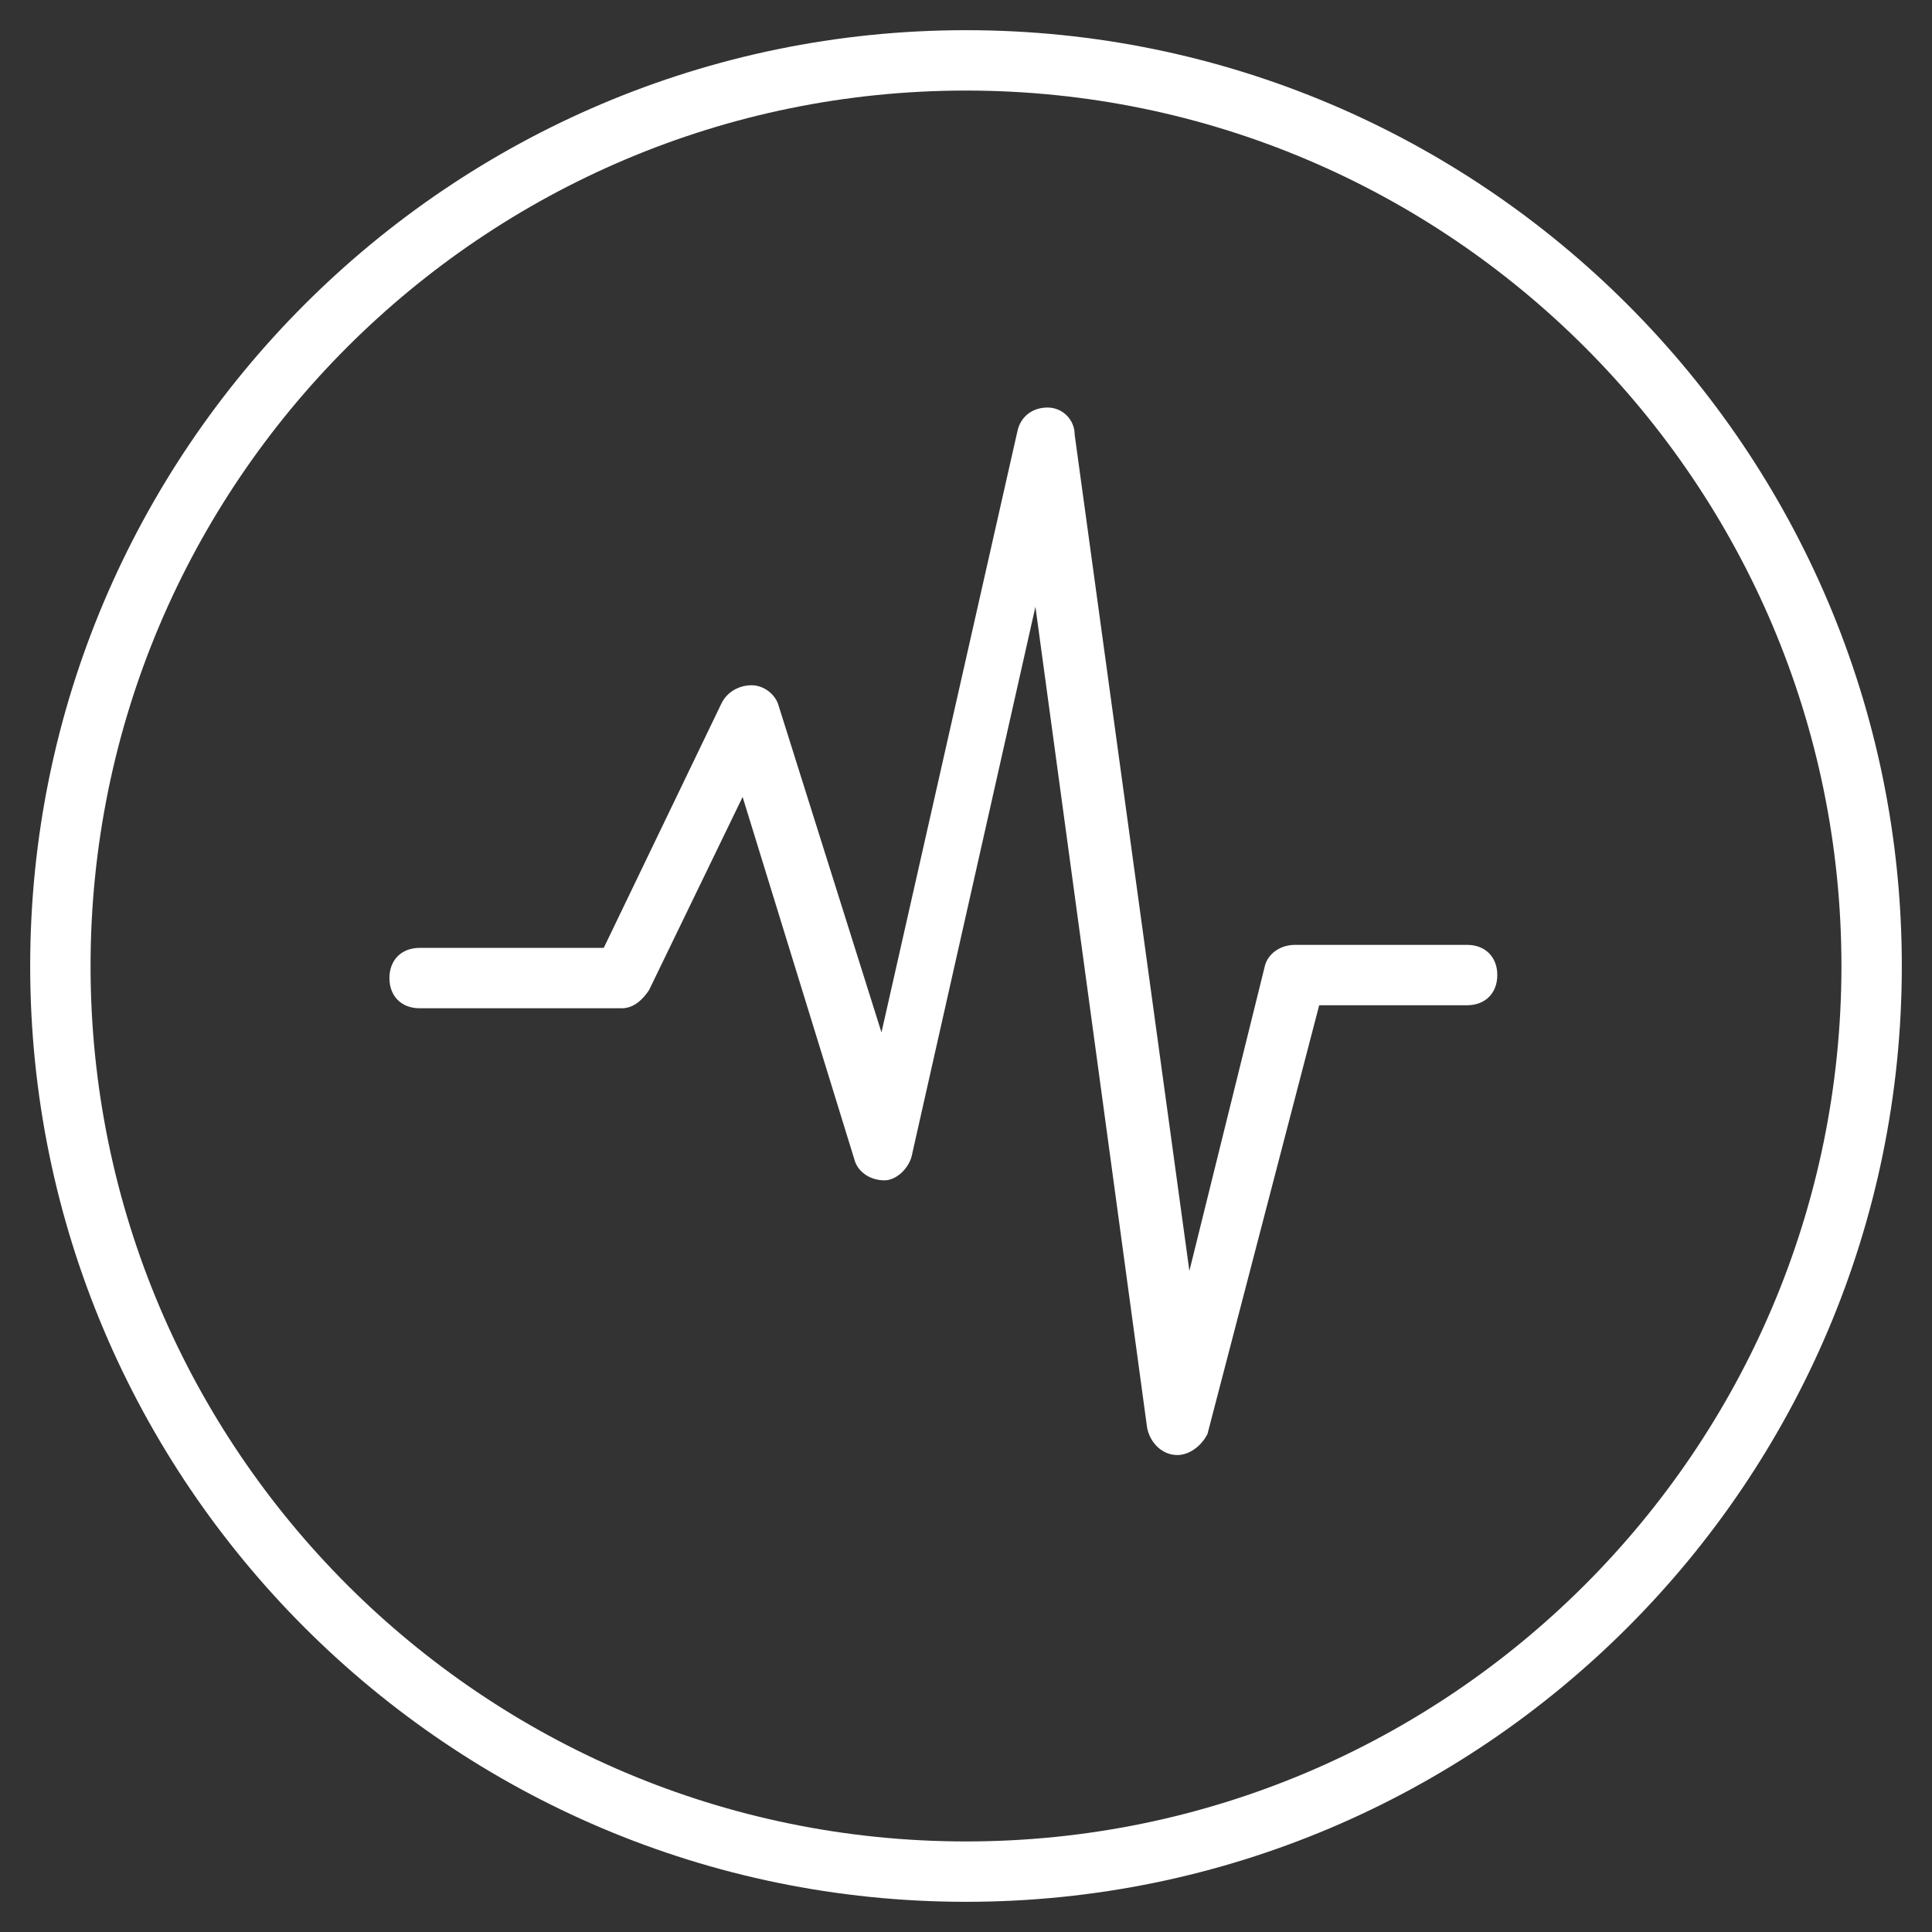
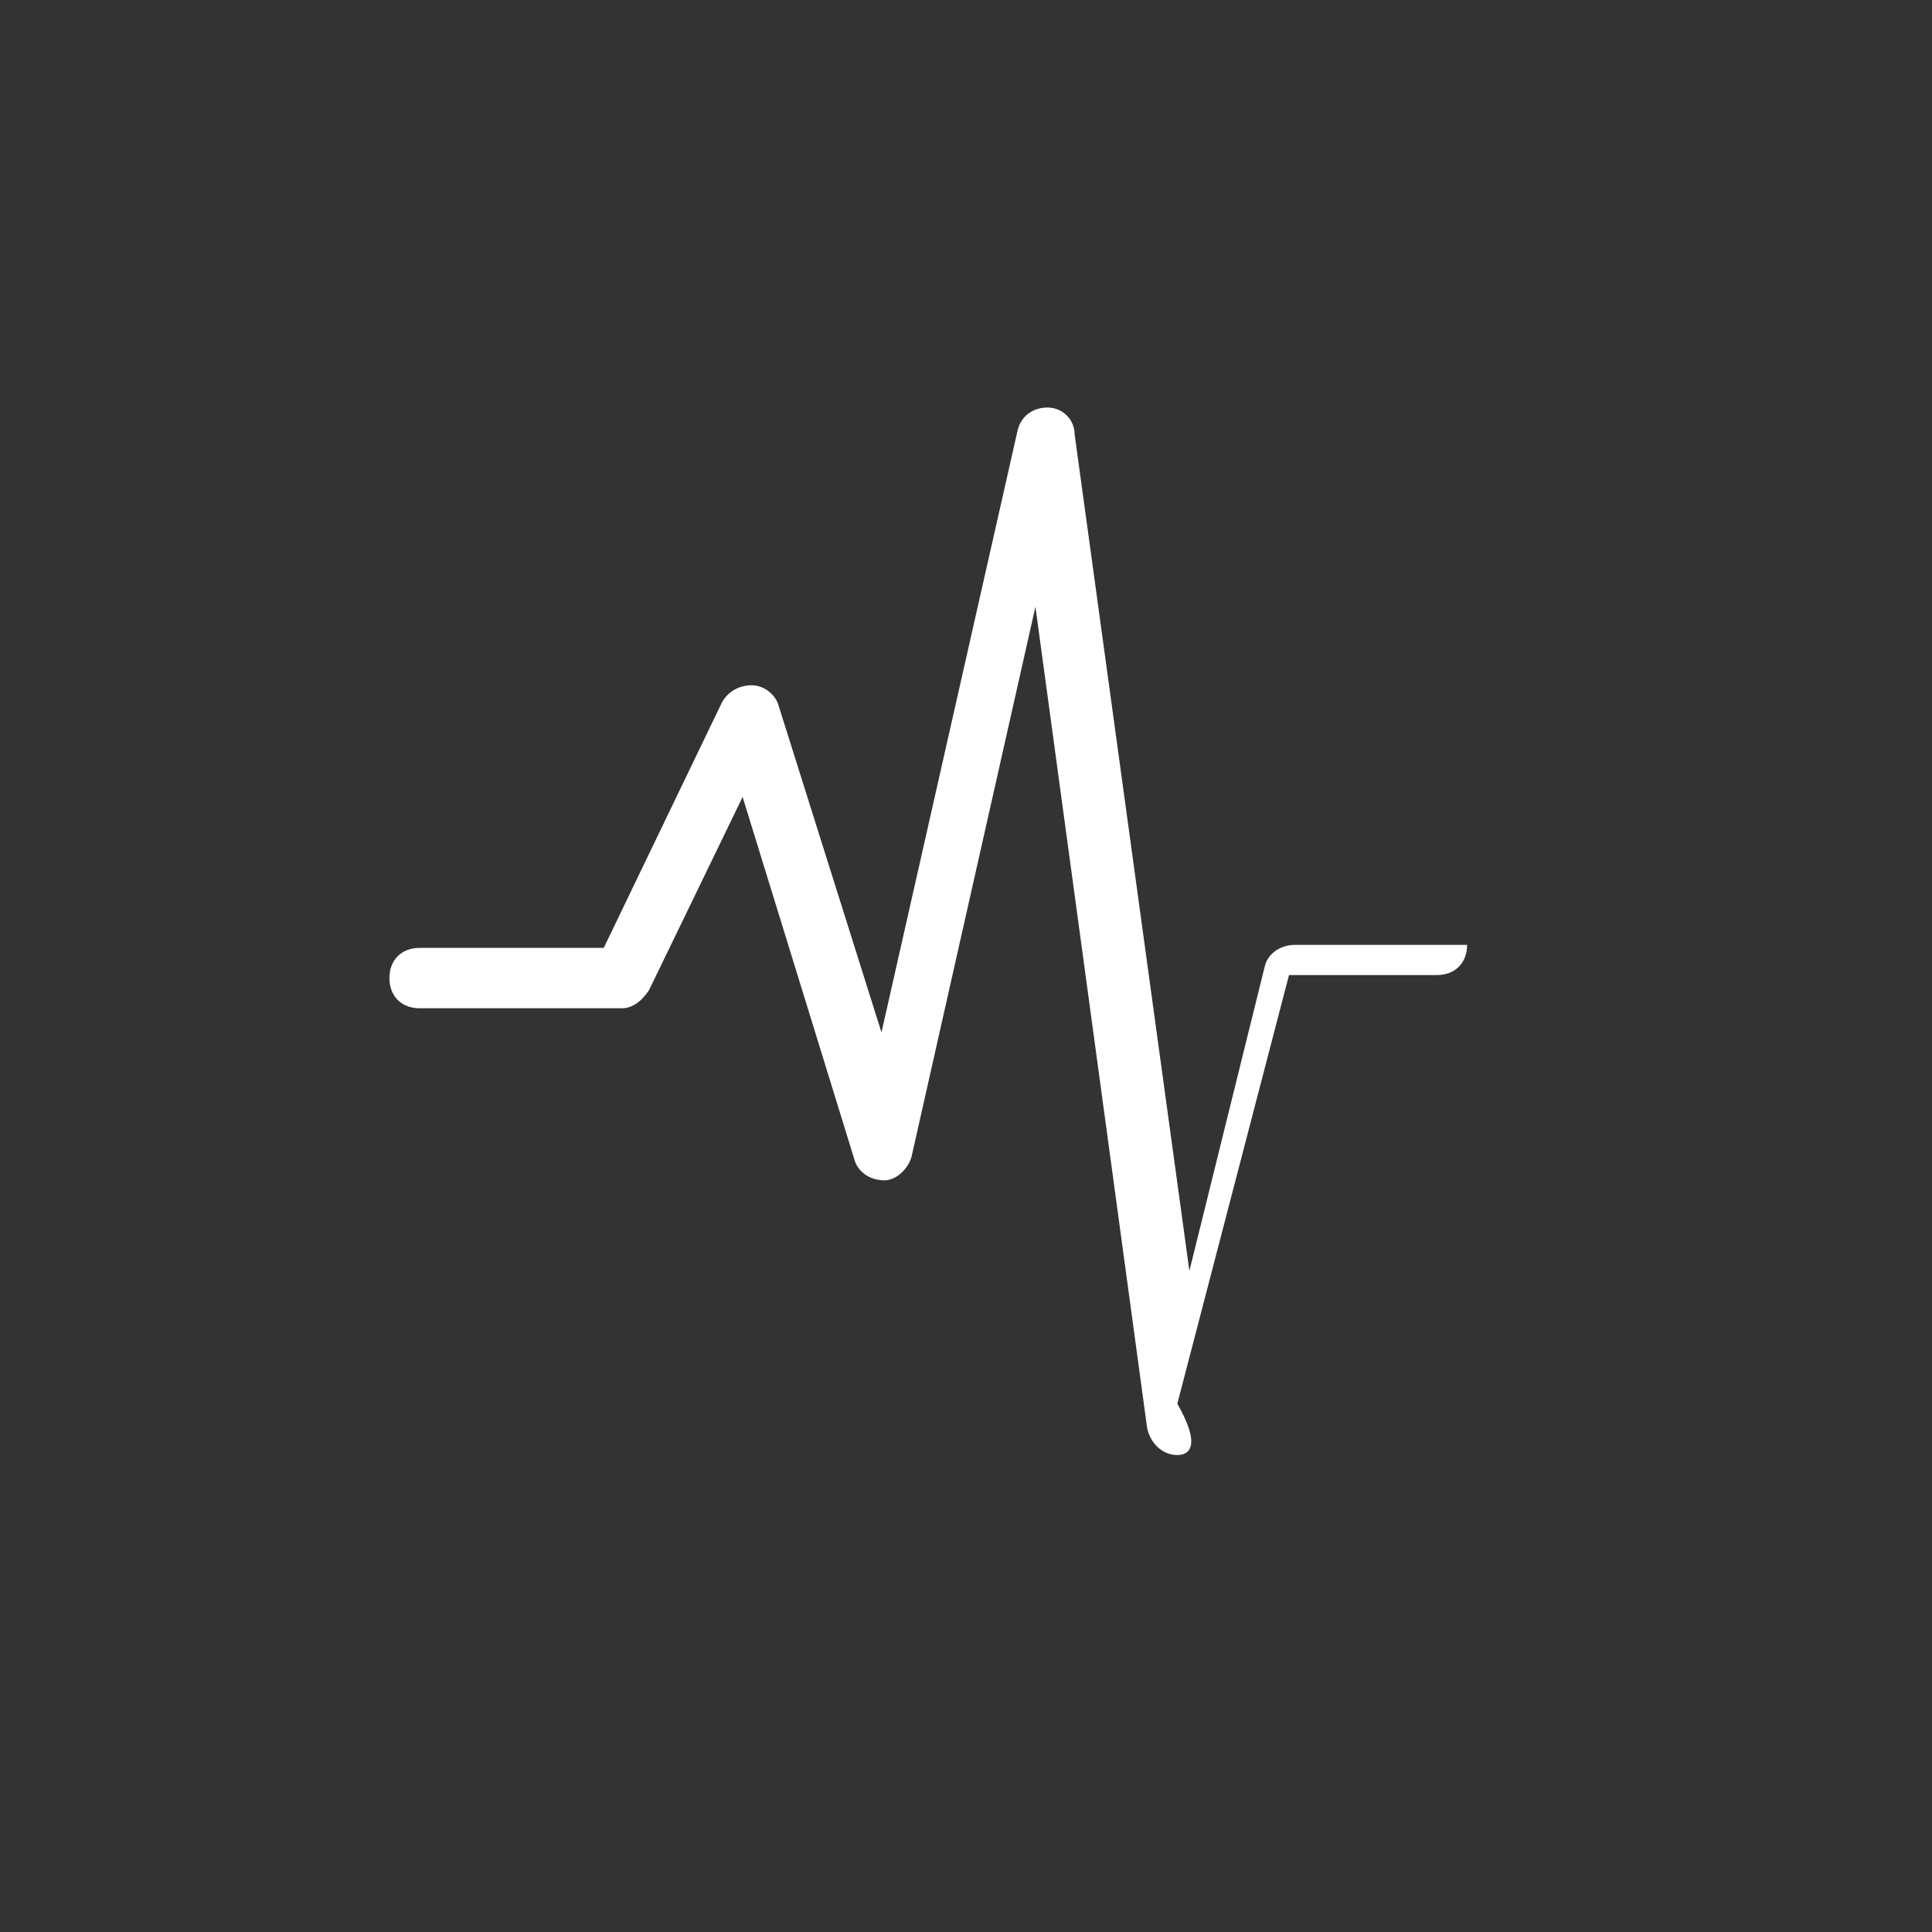
<svg xmlns="http://www.w3.org/2000/svg" version="1.1" id="圖層_1" x="0px" y="0px" viewBox="0 0 64 64" style="enable-background:new 0 0 64 64;" xml:space="preserve">
  <rect x="0" y="0" width="64" height="64" fill="#333333" stroke="none" />
  <style type="text/css">
	.st0{fill:#FFFFFF;}
</style>
  <g>
-     <path class="st0" d="M32,63C14.9,63,1,49.1,1,32S14.9,1,32,1s31,13.9,31,31S49.1,63,32,63 M32,3C16,3,3,16,3,32s13,29,29,29   c16,0,29-13,29-29S48,3,32,3" />
-     <path class="st0" d="M39,48.2C39,48.2,38.9,48.2,39,48.2c-0.5,0-0.9-0.4-1-0.9l-3.7-27.2l-4.1,18.2c-0.1,0.4-0.5,0.8-0.9,0.8   c-0.5,0-0.9-0.3-1-0.7l-3.7-12l-3.1,6.4c-0.2,0.3-0.5,0.6-0.9,0.6h-6.7c-0.6,0-1-0.4-1-1s0.4-1,1-1h6.1l3.9-8.1   c0.2-0.4,0.6-0.6,1-0.6c0.4,0,0.8,0.3,0.9,0.7l3.4,10.8l4.5-19.9c0.1-0.5,0.5-0.8,1-0.8c0.5,0,0.9,0.4,0.9,0.9l3.8,27.7L41.9,32   c0.1-0.4,0.5-0.7,1-0.7h5.7c0.6,0,1,0.4,1,1c0,0.6-0.4,1-1,1h-4.9l-3.7,14.2C39.8,47.9,39.4,48.2,39,48.2" />
+     <path class="st0" d="M39,48.2C39,48.2,38.9,48.2,39,48.2c-0.5,0-0.9-0.4-1-0.9l-3.7-27.2l-4.1,18.2c-0.1,0.4-0.5,0.8-0.9,0.8   c-0.5,0-0.9-0.3-1-0.7l-3.7-12l-3.1,6.4c-0.2,0.3-0.5,0.6-0.9,0.6h-6.7c-0.6,0-1-0.4-1-1s0.4-1,1-1h6.1l3.9-8.1   c0.2-0.4,0.6-0.6,1-0.6c0.4,0,0.8,0.3,0.9,0.7l3.4,10.8l4.5-19.9c0.1-0.5,0.5-0.8,1-0.8c0.5,0,0.9,0.4,0.9,0.9l3.8,27.7L41.9,32   c0.1-0.4,0.5-0.7,1-0.7h5.7c0,0.6-0.4,1-1,1h-4.9l-3.7,14.2C39.8,47.9,39.4,48.2,39,48.2" />
  </g>
</svg>